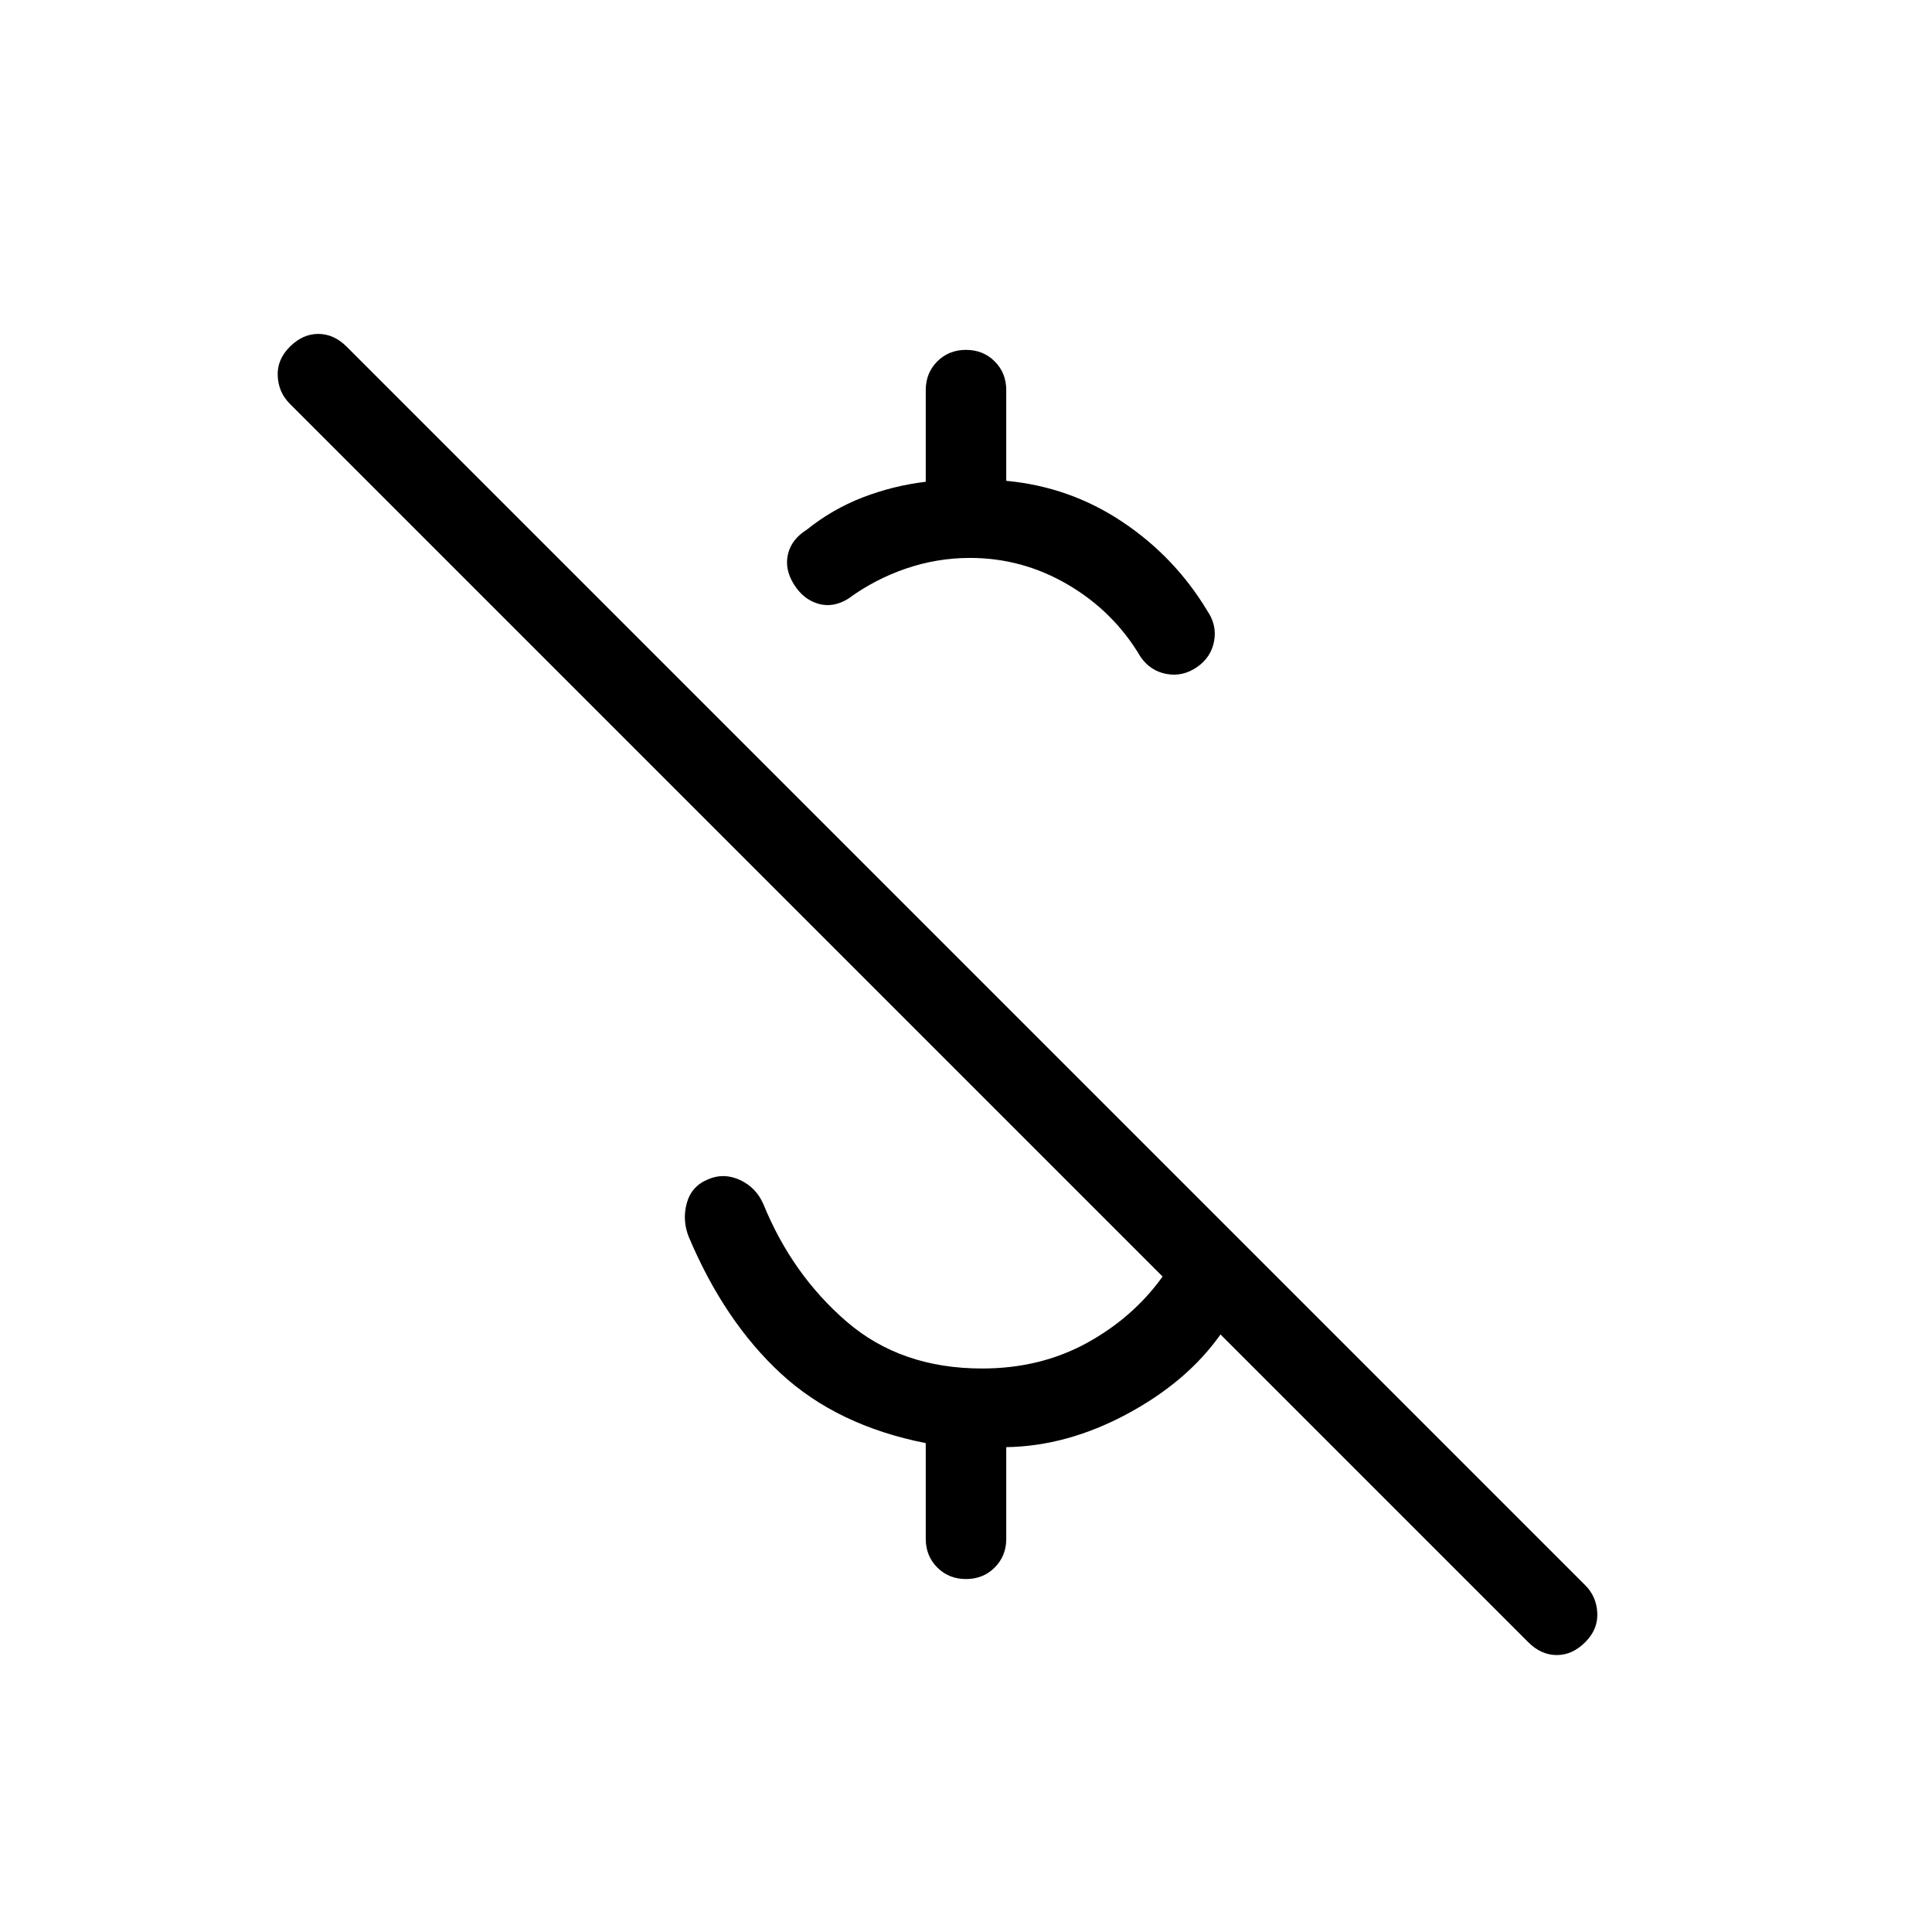
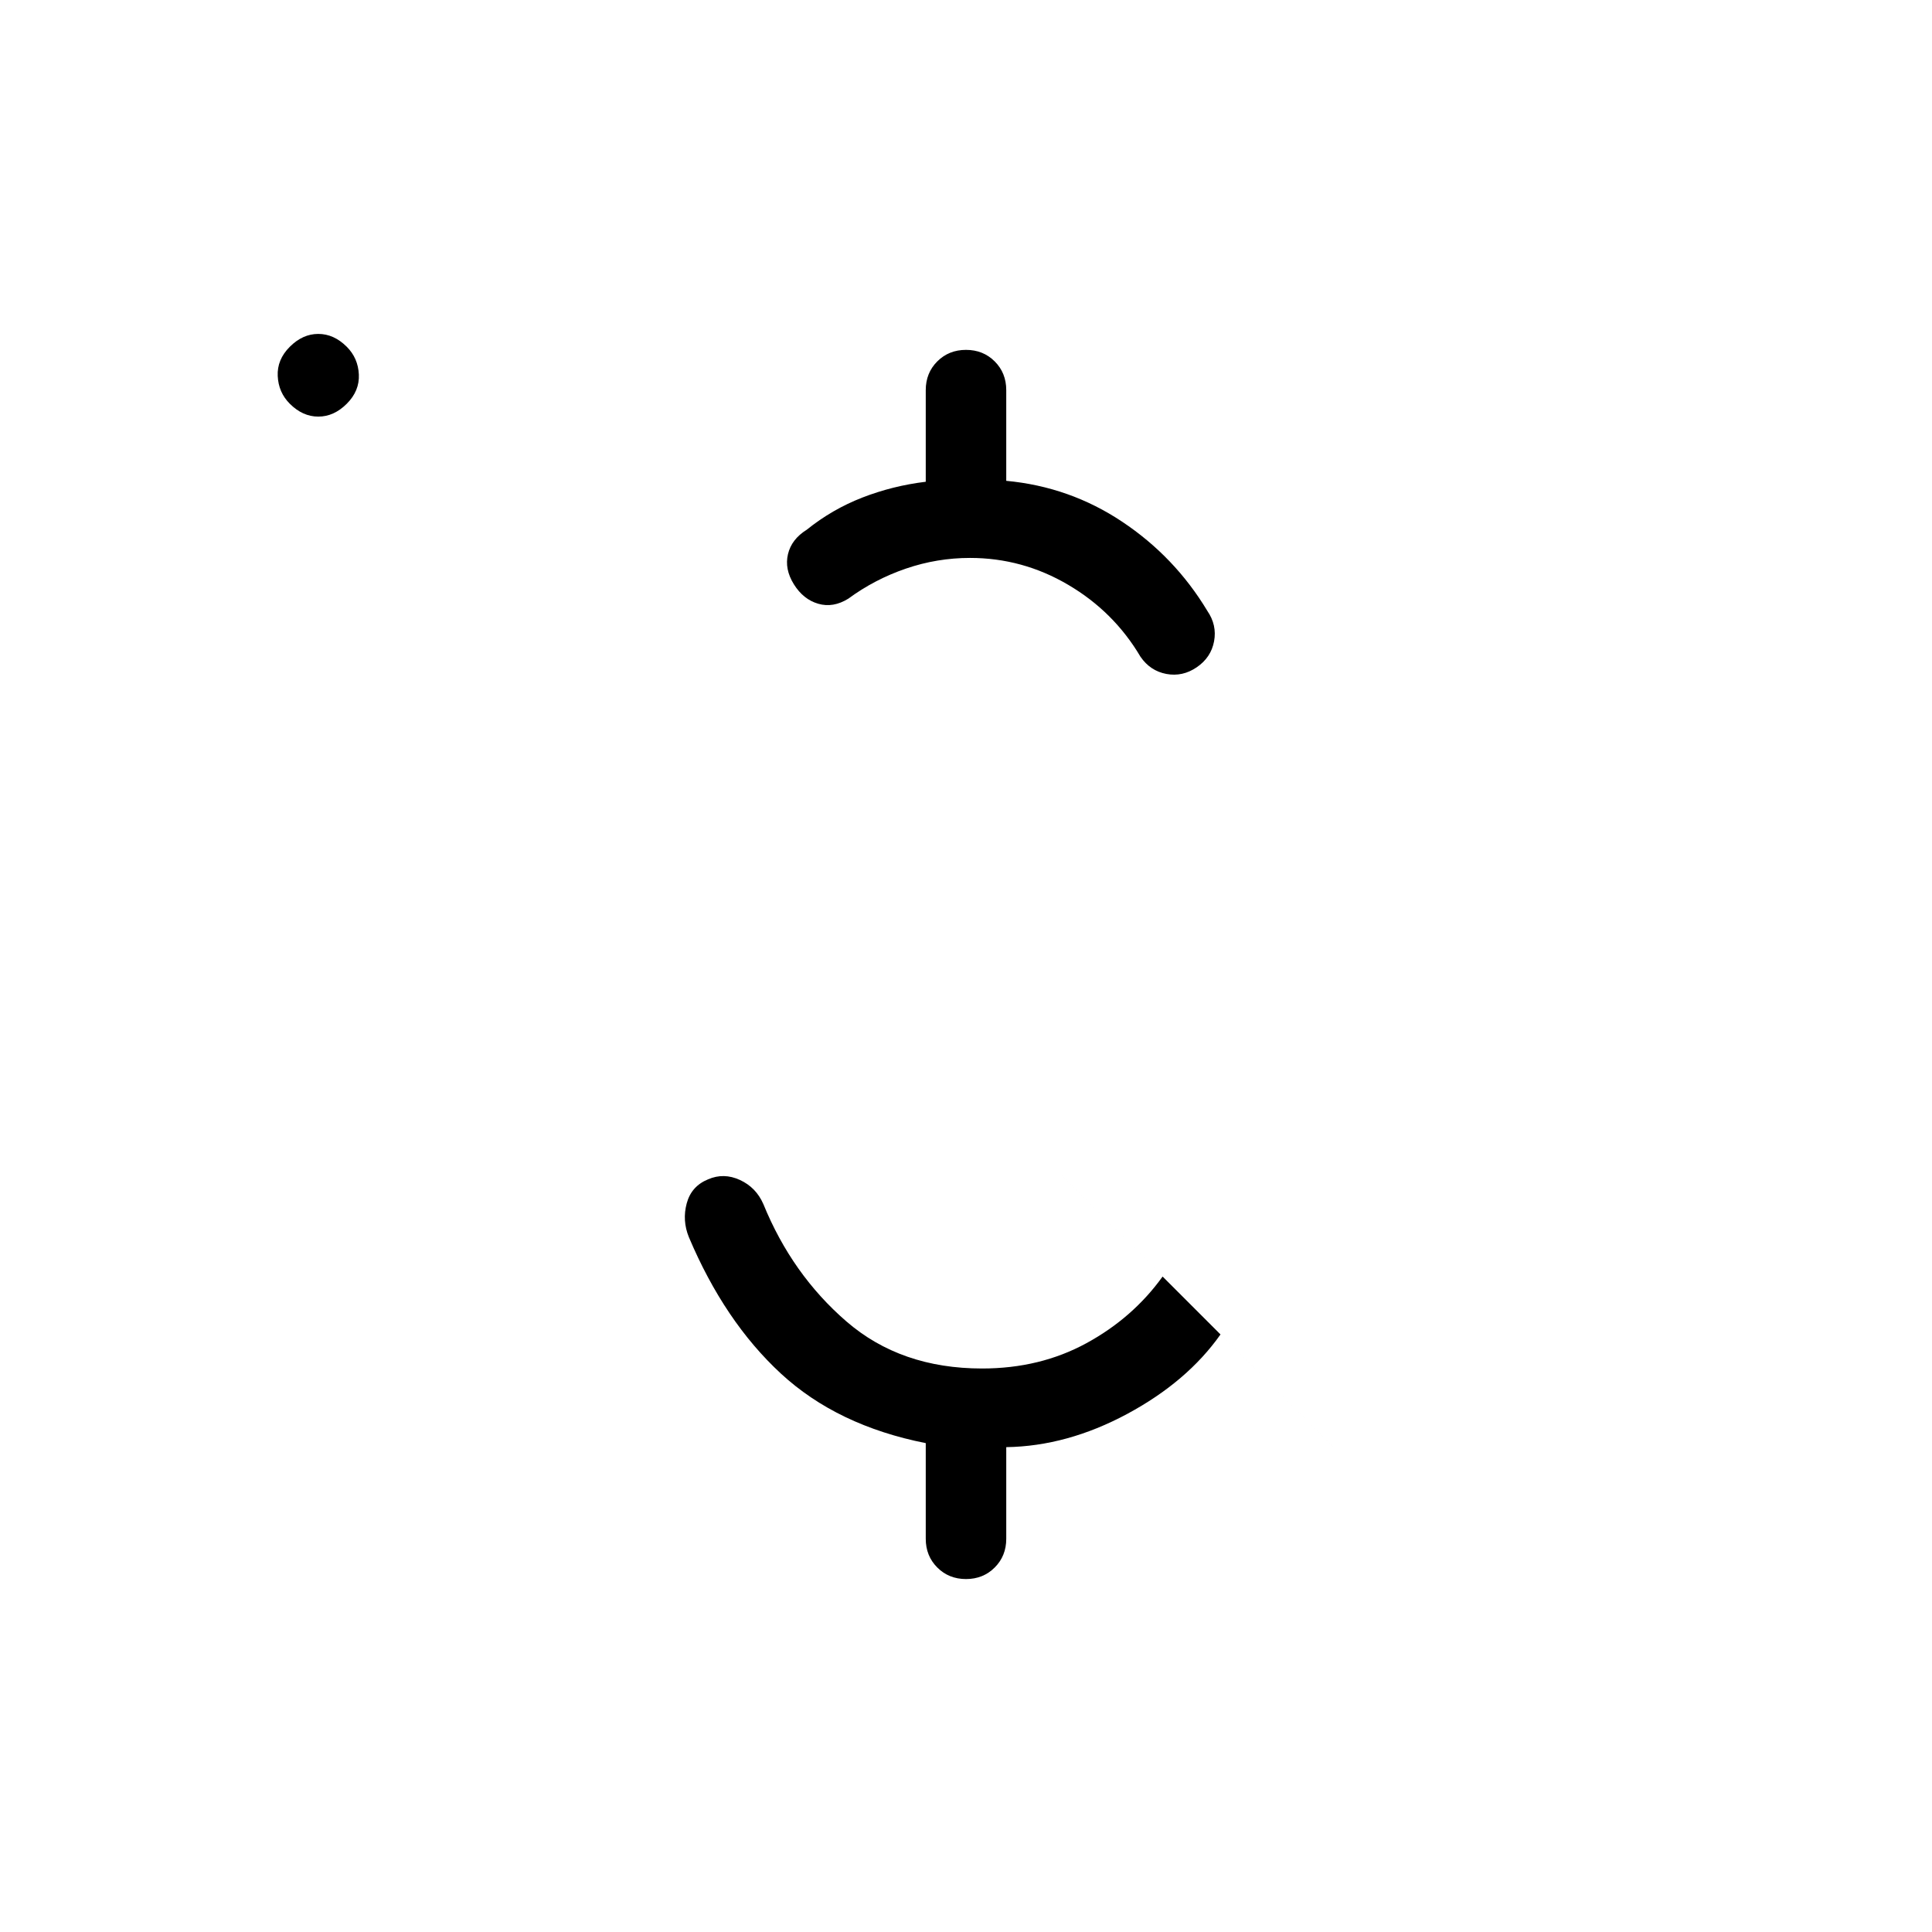
<svg xmlns="http://www.w3.org/2000/svg" height="24px" viewBox="0 -960 960 960" width="24px" fill="#000000">
-   <path d="M460-720.62v-45.53q0-8.54 5.73-14.27t14.27-5.73q8.54 0 14.27 5.73t5.73 14.27v45.07q31.54 2.93 57.65 20.35 26.12 17.42 42.27 44.27 4.85 7.08 3.35 15.11-1.5 8.04-8.58 12.89-7.07 4.84-15.11 3.34t-12.89-8.57q-13.23-22.39-35.92-35.73-22.69-13.35-48.77-13.35-16.38 0-31.88 5.31t-28.58 14.92q-7.54 4.69-14.96 2.54-7.43-2.15-12.12-9.69-4.69-7.54-2.92-14.96 1.77-7.43 9.31-12.12 12.61-10.15 27.65-16t31.5-7.85ZM759.38-144 606.46-296.92q-16.54 23.46-46.38 39.5-29.85 16.04-60.08 16.5v45.54q0 8.53-5.73 14.26-5.73 5.74-14.27 5.74t-14.27-5.74q-5.73-5.73-5.73-14.26v-47.54q-44-8.7-72-34.58t-45.69-67.73q-3.39-8.31-1.08-16.85 2.31-8.54 10.62-11.92 7.77-3.38 15.8.31 8.04 3.69 11.66 12 14.23 34.92 41.27 58.31Q447.62-280 488-280q28.77 0 51.85-12.58 23.07-12.57 37.84-33.11L144-759.38q-5.62-5.62-6-13.77-.39-8.16 6-14.54 6.38-6.39 14.15-6.39 7.77 0 14.16 6.39l615.38 615.38q5.62 5.62 6 13.77.39 8.16-6 14.54-6.38 6.39-14.15 6.39-7.77 0-14.16-6.39Z" />
+   <path d="M460-720.62v-45.53q0-8.54 5.73-14.27t14.27-5.73q8.54 0 14.27 5.73t5.73 14.27v45.07q31.54 2.93 57.65 20.35 26.12 17.42 42.27 44.27 4.85 7.08 3.35 15.11-1.5 8.04-8.58 12.89-7.07 4.84-15.11 3.34t-12.89-8.57q-13.23-22.39-35.92-35.73-22.69-13.35-48.77-13.35-16.38 0-31.88 5.31t-28.58 14.92q-7.54 4.69-14.96 2.54-7.43-2.15-12.12-9.69-4.69-7.54-2.92-14.96 1.77-7.43 9.31-12.12 12.61-10.15 27.65-16t31.5-7.85ZM759.38-144 606.46-296.92q-16.54 23.46-46.38 39.5-29.85 16.04-60.08 16.5v45.54q0 8.53-5.73 14.26-5.73 5.74-14.27 5.74t-14.27-5.74q-5.73-5.73-5.73-14.26v-47.54q-44-8.7-72-34.58t-45.69-67.73q-3.39-8.31-1.08-16.85 2.31-8.54 10.62-11.92 7.77-3.38 15.8.31 8.04 3.69 11.66 12 14.23 34.92 41.27 58.31Q447.62-280 488-280q28.77 0 51.85-12.58 23.07-12.57 37.84-33.11L144-759.38q-5.62-5.62-6-13.77-.39-8.16 6-14.54 6.38-6.39 14.15-6.39 7.77 0 14.16 6.39q5.62 5.62 6 13.77.39 8.16-6 14.54-6.38 6.39-14.15 6.39-7.77 0-14.16-6.39Z" />
</svg>